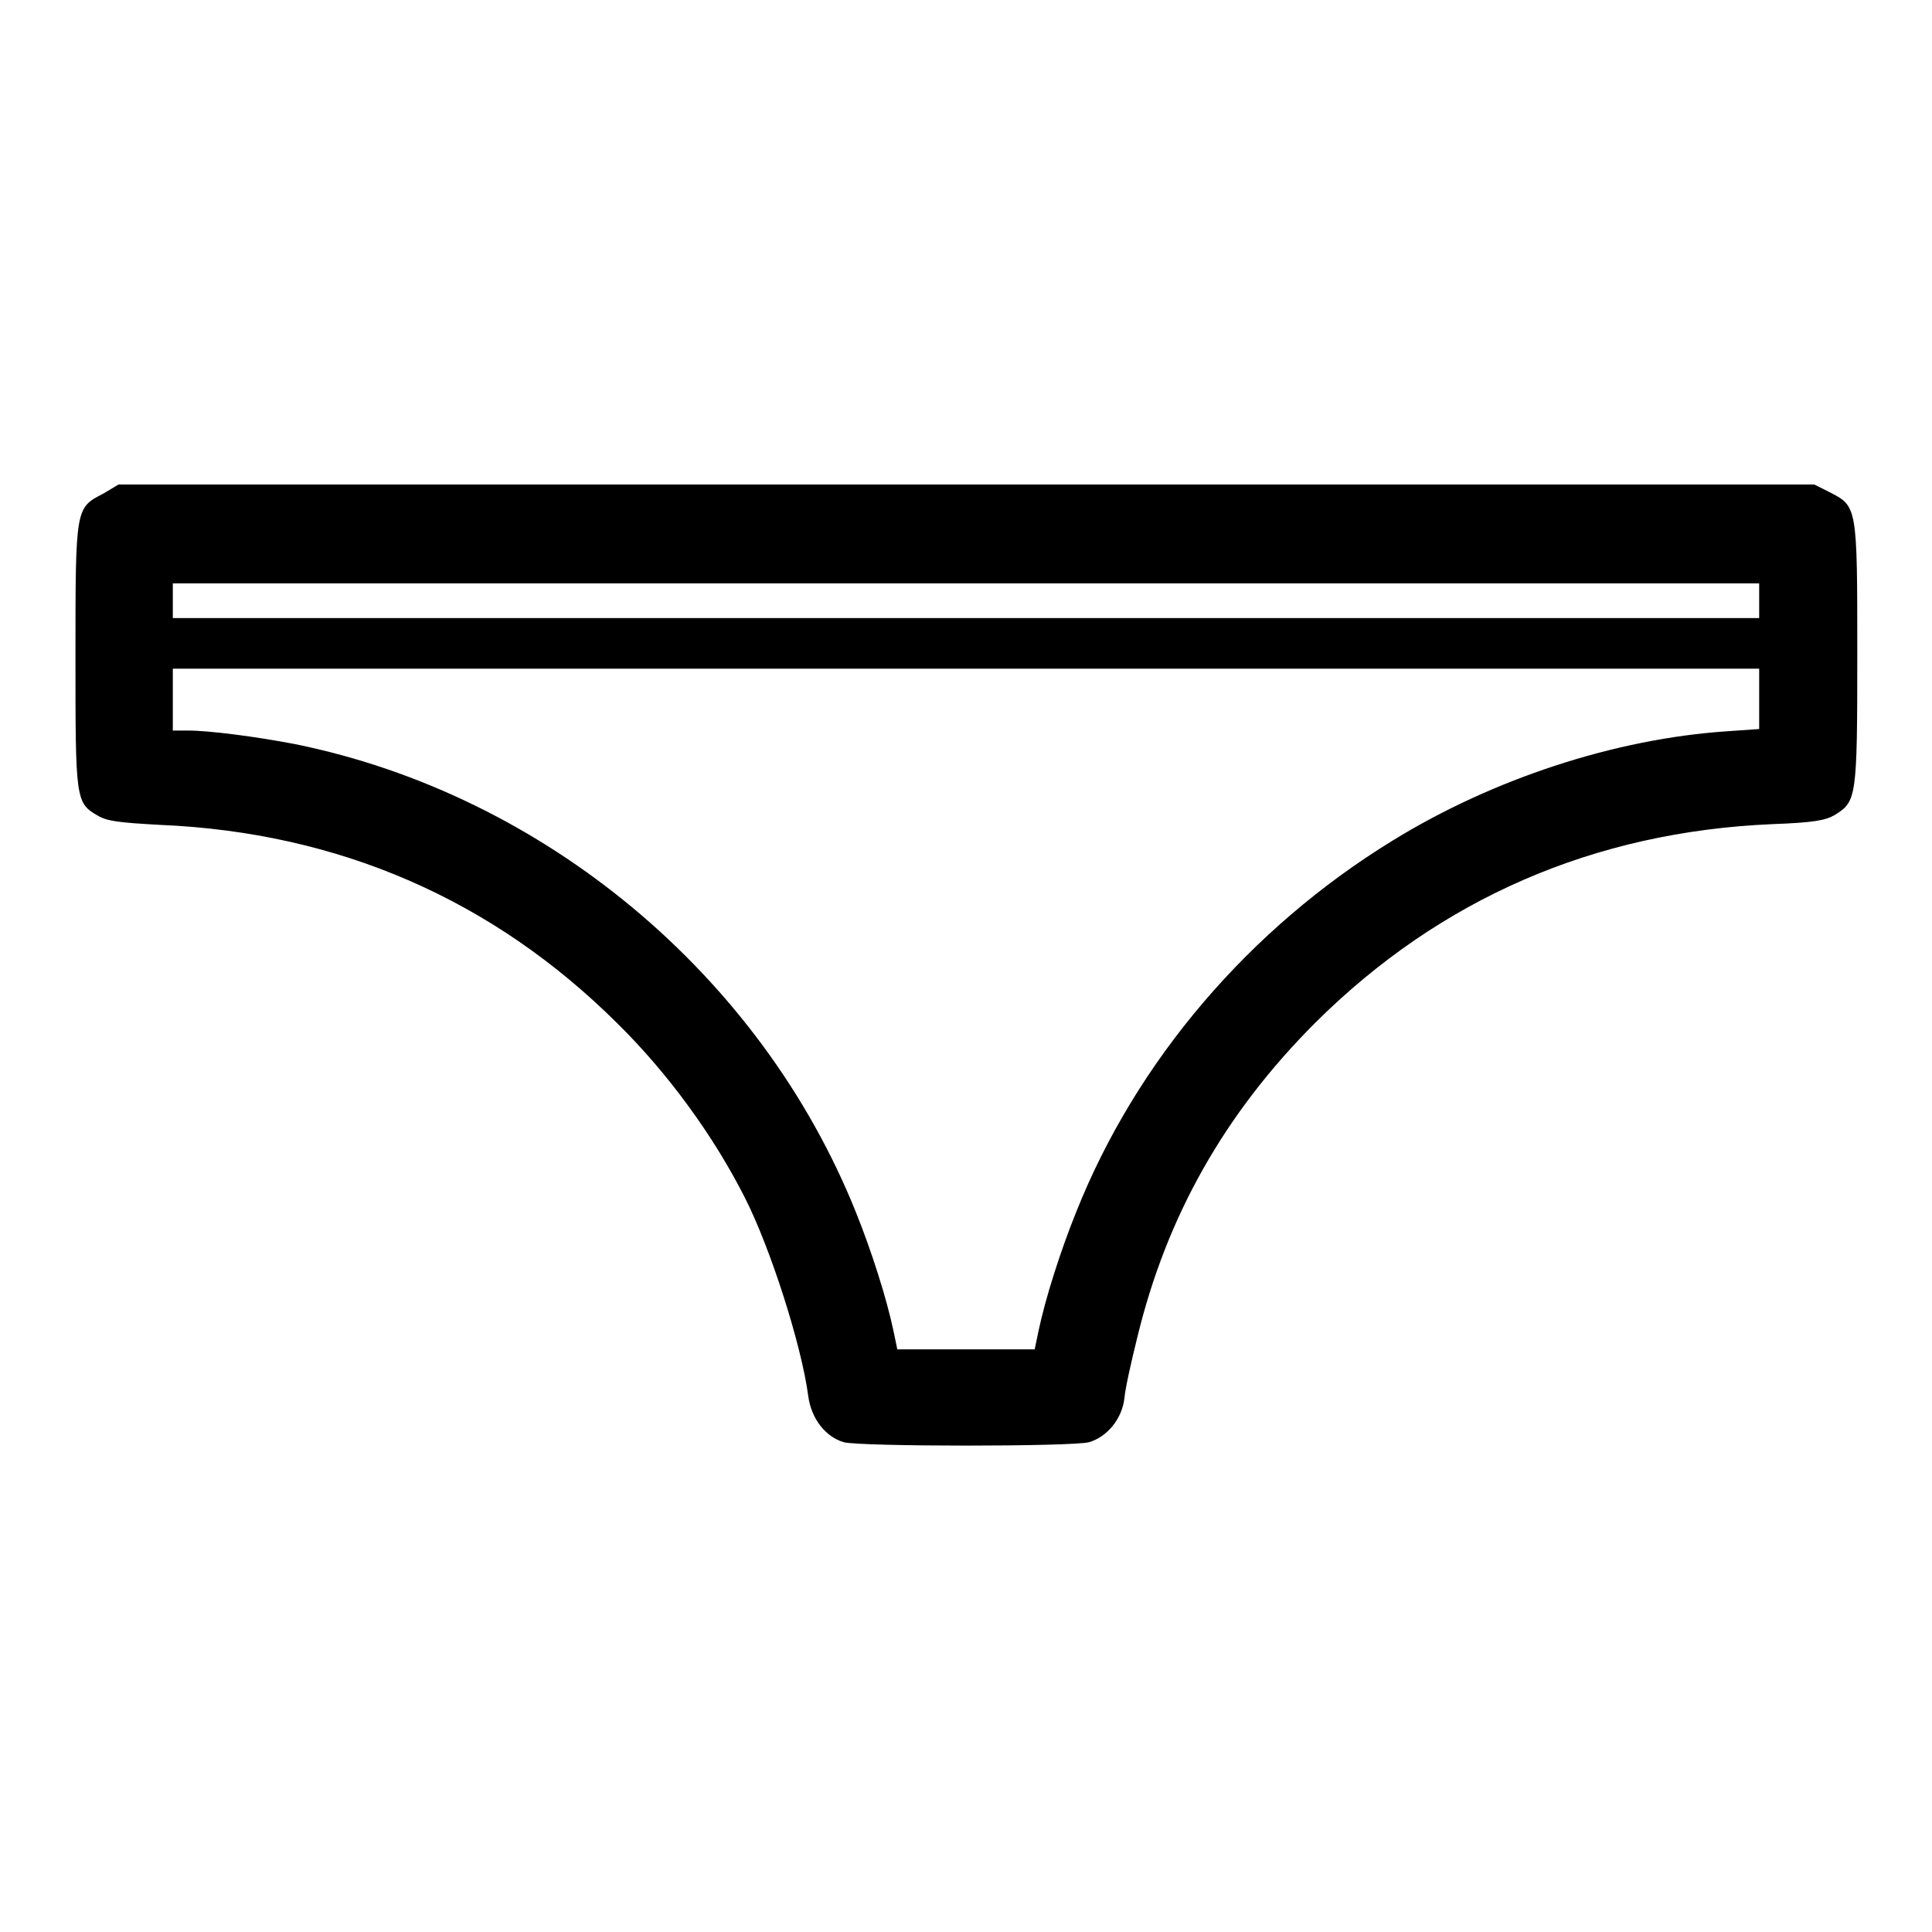
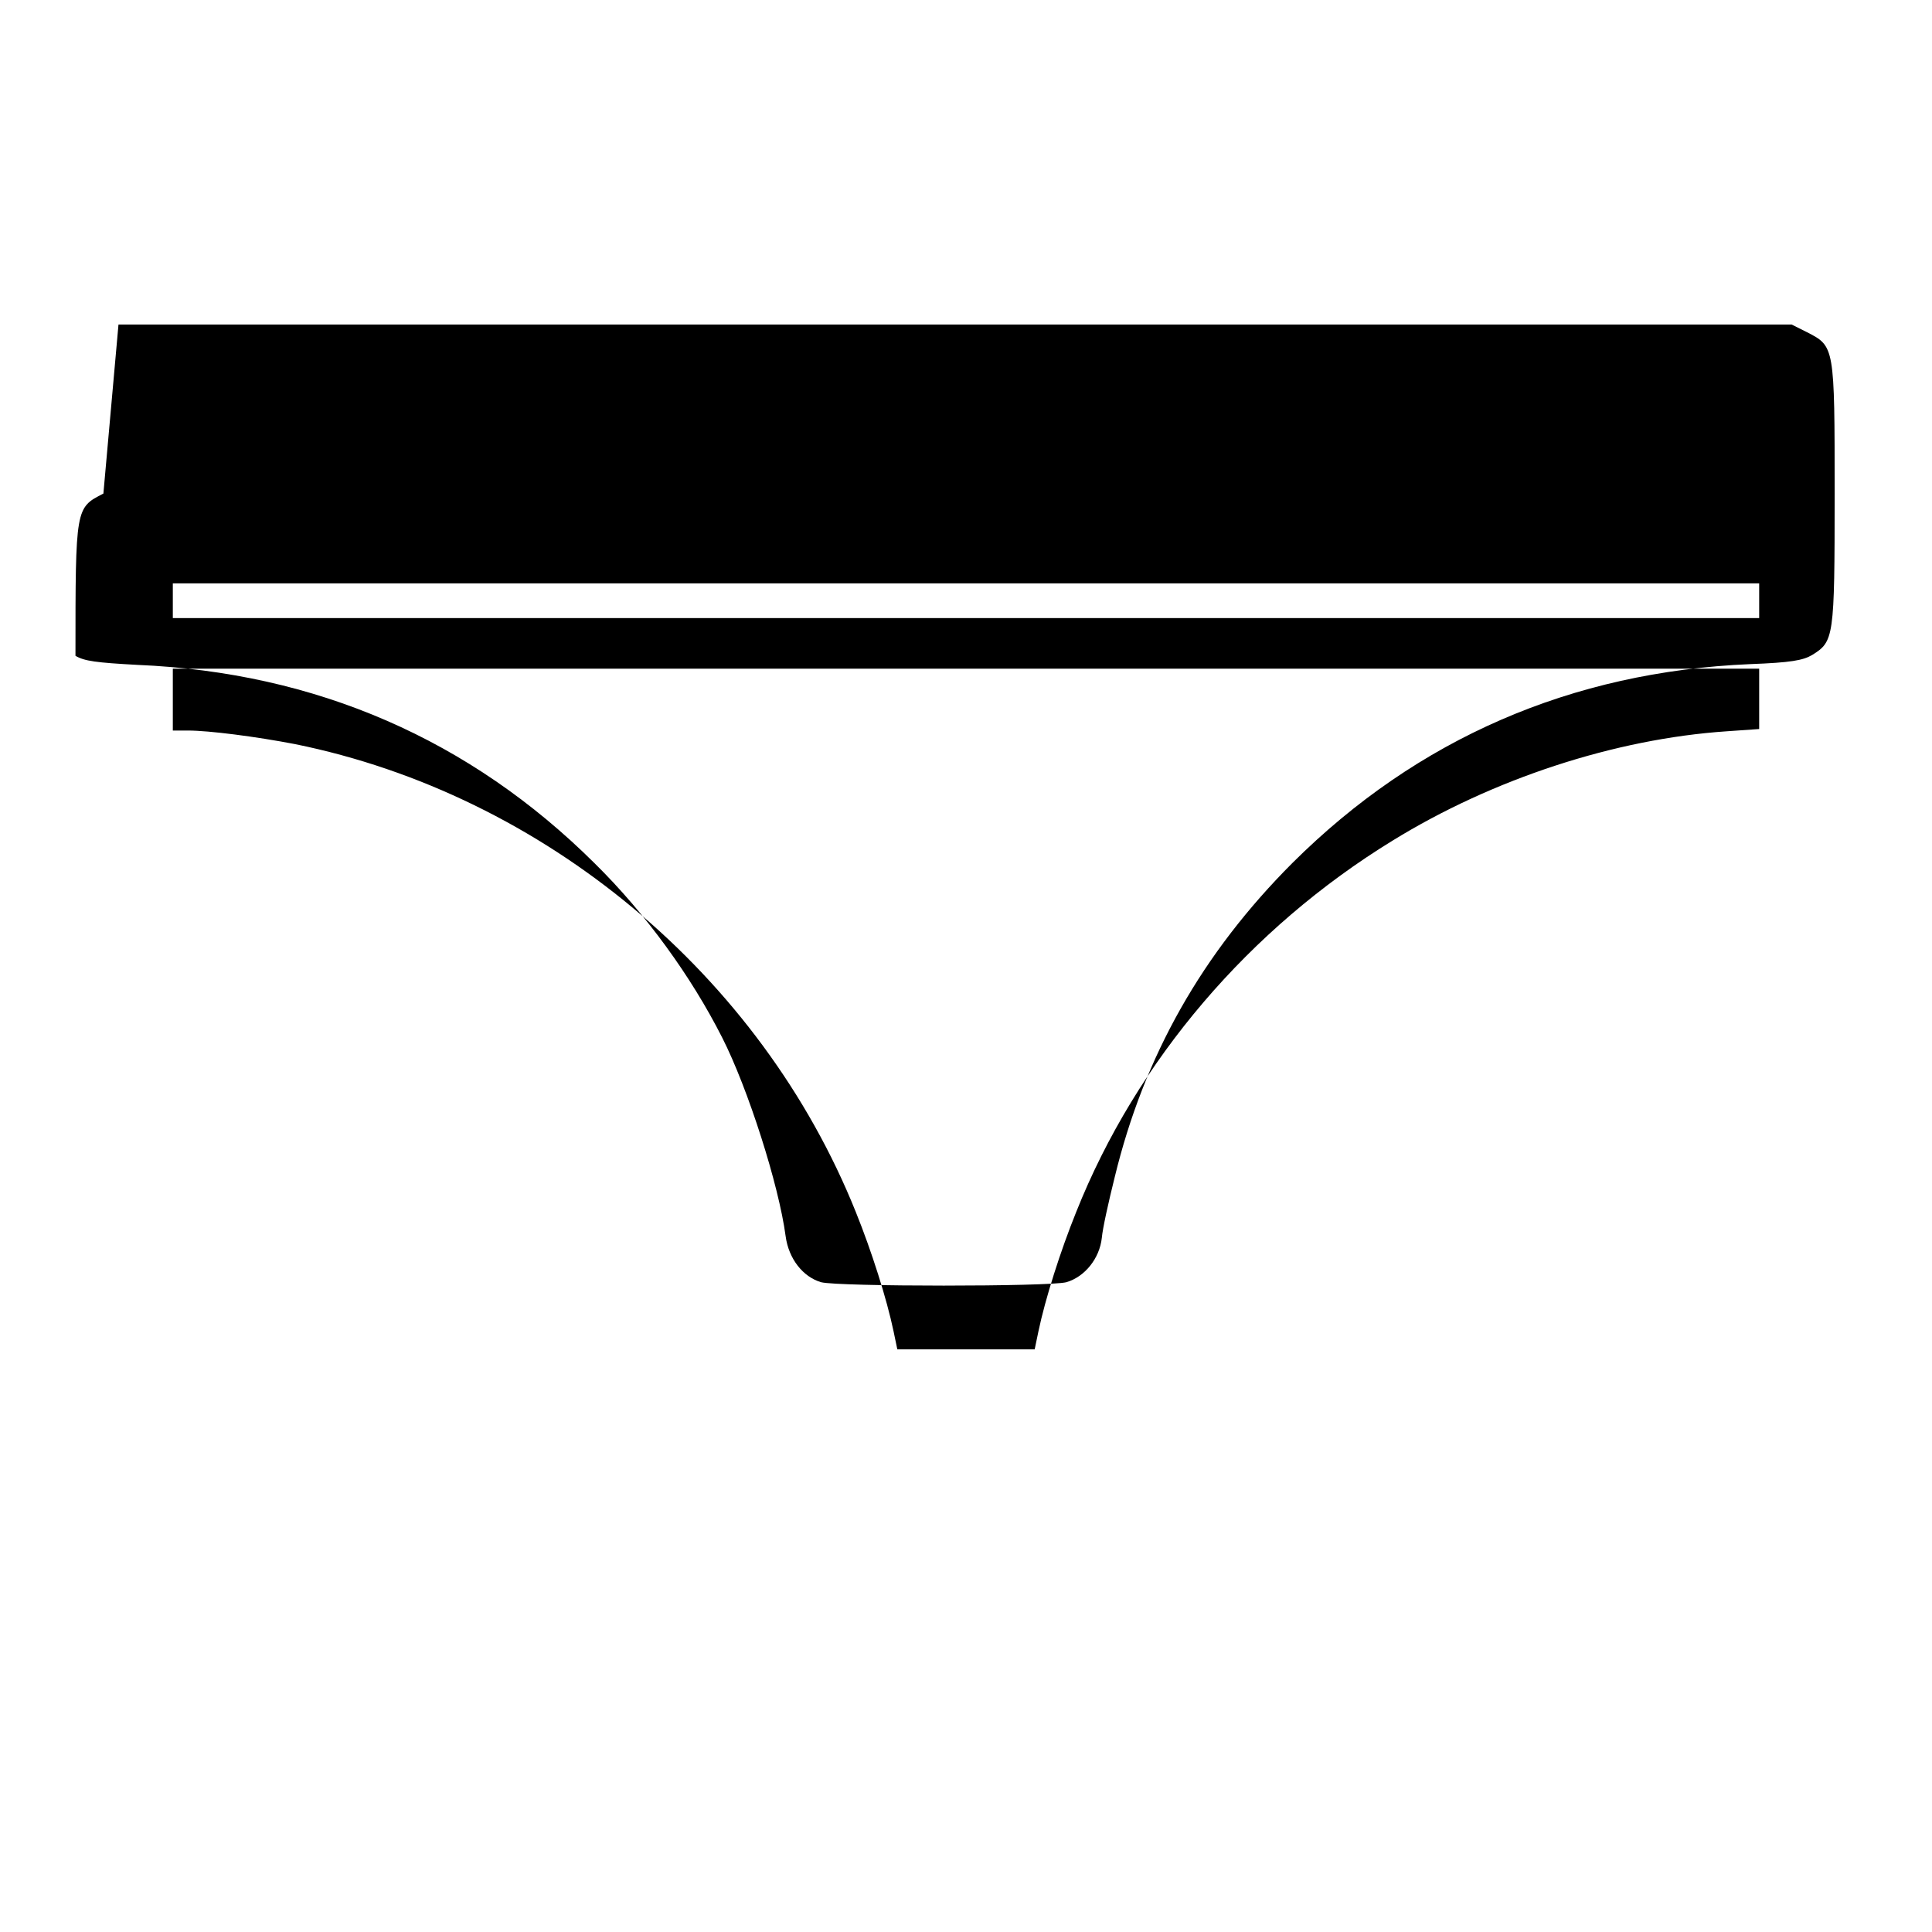
<svg xmlns="http://www.w3.org/2000/svg" version="1.1" x="0px" y="0px" viewBox="0 0 256 256" enable-background="new 0 0 256 256" xml:space="preserve">
  <g>
    <g>
      <g>
-         <path fill="#000000" d="M13.7,65.4C10,67.3,10,67.2,10,86.9c0,19.1,0,19.5,3,21.2c1.2,0.7,2.7,0.9,8.2,1.2c23.7,1,44.1,9.9,60.6,26.3c6.8,6.7,12.8,15,16.9,23.1c3.4,6.7,7.5,19.5,8.4,26.3c0.4,3,2.3,5.4,4.7,6.1c2.3,0.6,30.2,0.6,32.5,0c2.4-0.7,4.4-3.1,4.7-5.9c0.1-1.2,0.9-4.8,1.7-8c3.9-16.1,11.6-29.7,23.6-41.7c16.5-16.4,36.9-25.3,60.6-26.3c5.4-0.2,7-0.5,8.2-1.2c2.9-1.8,3-2.2,3-21.3c0-19.7,0-19.6-3.7-21.5l-2-1H128H15.7L13.7,65.4z M233.1,79.6v2.3H128H22.9v-2.3v-2.3H128h105.1V79.6z M233.1,92.5v4.1l-4.3,0.3c-14.8,1-31,6.3-44.3,14.5c-18.9,11.6-33.9,29.1-41.9,49.2c-2.1,5.2-4.1,11.5-5,15.8l-0.5,2.4H128h-9.1l-0.5-2.4c-0.9-4.3-2.9-10.6-5-15.8c-12.6-31.4-41.3-55.3-74.3-62c-5.2-1-11.4-1.8-14.2-1.8h-2v-4.1v-4.1H128h105.1V92.5z" />
+         <path fill="#000000" d="M13.7,65.4C10,67.3,10,67.2,10,86.9c1.2,0.7,2.7,0.9,8.2,1.2c23.7,1,44.1,9.9,60.6,26.3c6.8,6.7,12.8,15,16.9,23.1c3.4,6.7,7.5,19.5,8.4,26.3c0.4,3,2.3,5.4,4.7,6.1c2.3,0.6,30.2,0.6,32.5,0c2.4-0.7,4.4-3.1,4.7-5.9c0.1-1.2,0.9-4.8,1.7-8c3.9-16.1,11.6-29.7,23.6-41.7c16.5-16.4,36.9-25.3,60.6-26.3c5.4-0.2,7-0.5,8.2-1.2c2.9-1.8,3-2.2,3-21.3c0-19.7,0-19.6-3.7-21.5l-2-1H128H15.7L13.7,65.4z M233.1,79.6v2.3H128H22.9v-2.3v-2.3H128h105.1V79.6z M233.1,92.5v4.1l-4.3,0.3c-14.8,1-31,6.3-44.3,14.5c-18.9,11.6-33.9,29.1-41.9,49.2c-2.1,5.2-4.1,11.5-5,15.8l-0.5,2.4H128h-9.1l-0.5-2.4c-0.9-4.3-2.9-10.6-5-15.8c-12.6-31.4-41.3-55.3-74.3-62c-5.2-1-11.4-1.8-14.2-1.8h-2v-4.1v-4.1H128h105.1V92.5z" />
      </g>
    </g>
  </g>
</svg>